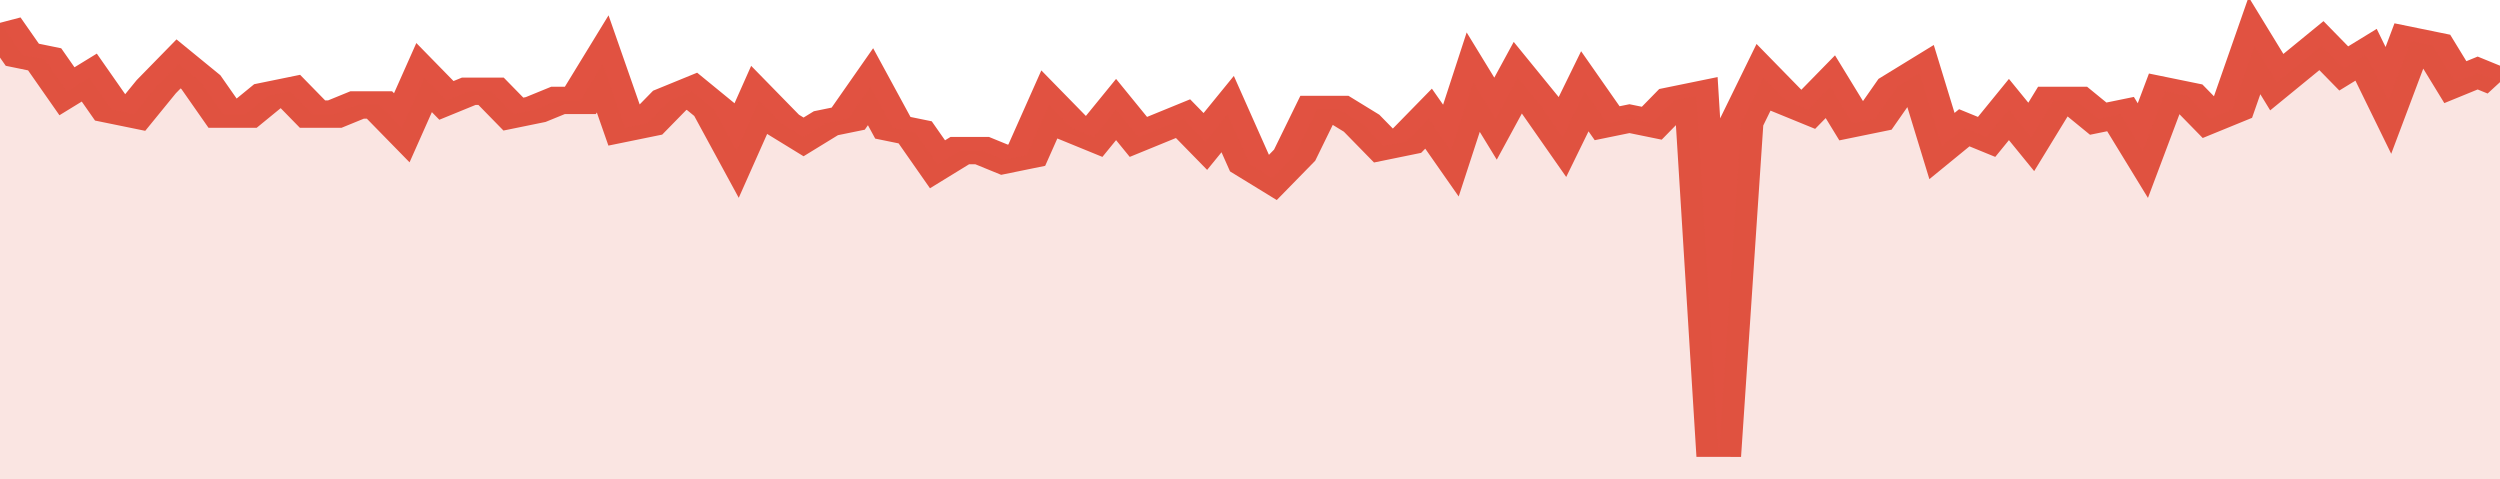
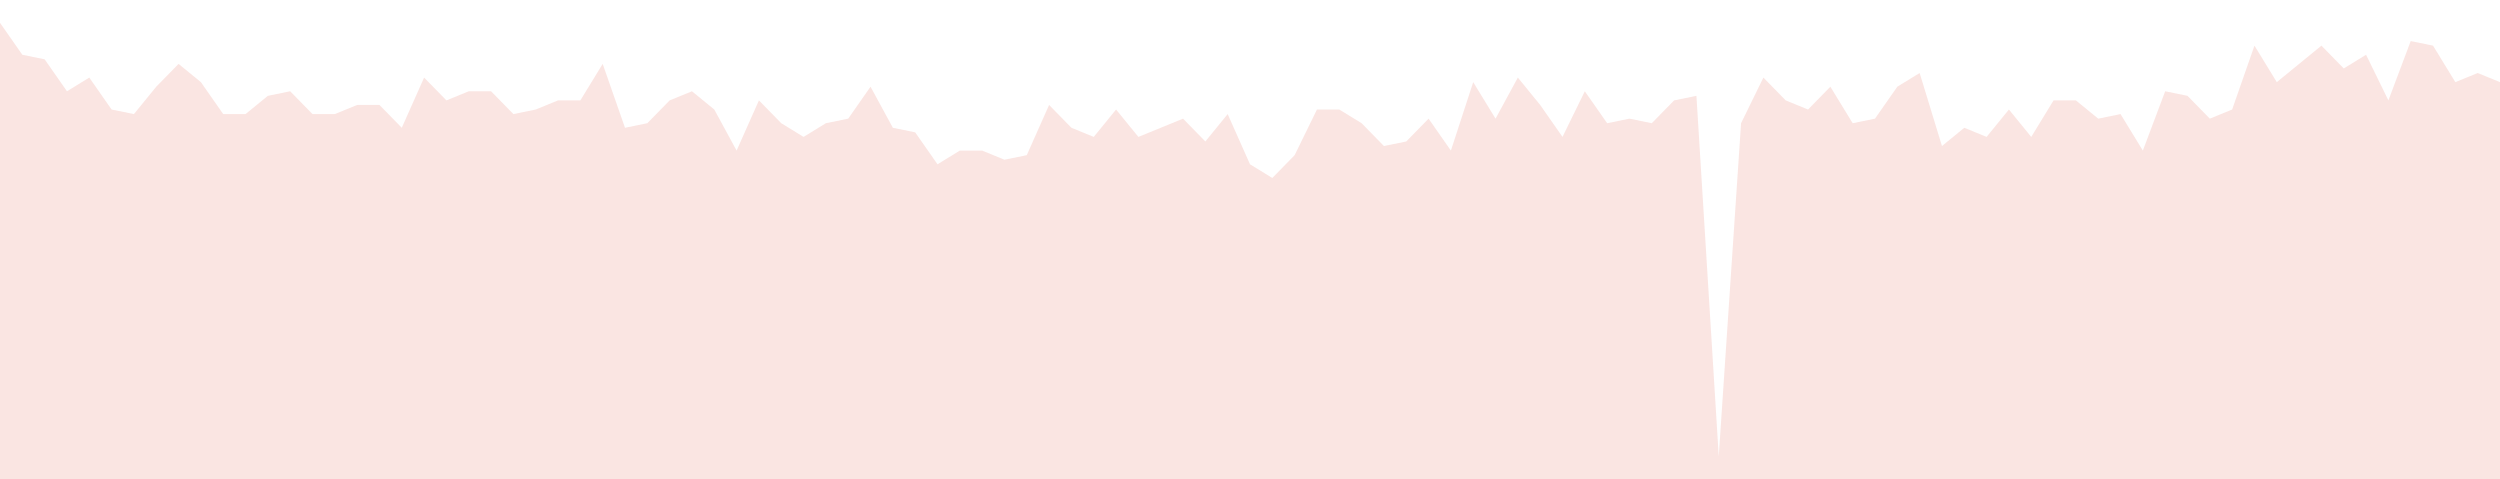
<svg xmlns="http://www.w3.org/2000/svg" viewBox="0 0 336 105" width="120" height="23" preserveAspectRatio="none">
-   <polyline fill="none" stroke="#E15241" stroke-width="6" points="0, 5 3, 12 6, 13 9, 20 12, 17 15, 24 18, 25 21, 19 24, 14 27, 18 30, 25 33, 25 36, 21 39, 20 42, 25 45, 25 48, 23 51, 23 54, 28 57, 17 60, 22 63, 20 66, 20 69, 25 72, 24 75, 22 78, 22 81, 14 84, 28 87, 27 90, 22 93, 20 96, 24 99, 33 102, 22 105, 27 108, 30 111, 27 114, 26 117, 19 120, 28 123, 29 126, 36 129, 33 132, 33 135, 35 138, 34 141, 23 144, 28 147, 30 150, 24 153, 30 156, 28 159, 26 162, 31 165, 25 168, 36 171, 39 174, 34 177, 24 180, 24 183, 27 186, 32 189, 31 192, 26 195, 33 198, 18 201, 26 204, 17 207, 23 210, 30 213, 20 216, 27 219, 26 222, 27 225, 22 228, 21 231, 100 234, 27 237, 17 240, 22 243, 24 246, 19 249, 27 252, 26 255, 19 258, 16 261, 32 264, 28 267, 30 270, 24 273, 30 276, 22 279, 22 282, 26 285, 25 288, 33 291, 20 294, 21 297, 26 300, 24 303, 10 306, 18 309, 14 312, 10 315, 15 318, 12 321, 22 324, 9 327, 10 330, 18 333, 16 336, 18 336, 18 "> </polyline>
  <polygon fill="#E15241" opacity="0.15" points="0, 105 0, 5 3, 12 6, 13 9, 20 12, 17 15, 24 18, 25 21, 19 24, 14 27, 18 30, 25 33, 25 36, 21 39, 20 42, 25 45, 25 48, 23 51, 23 54, 28 57, 17 60, 22 63, 20 66, 20 69, 25 72, 24 75, 22 78, 22 81, 14 84, 28 87, 27 90, 22 93, 20 96, 24 99, 33 102, 22 105, 27 108, 30 111, 27 114, 26 117, 19 120, 28 123, 29 126, 36 129, 33 132, 33 135, 35 138, 34 141, 23 144, 28 147, 30 150, 24 153, 30 156, 28 159, 26 162, 31 165, 25 168, 36 171, 39 174, 34 177, 24 180, 24 183, 27 186, 32 189, 31 192, 26 195, 33 198, 18 201, 26 204, 17 207, 23 210, 30 213, 20 216, 27 219, 26 222, 27 225, 22 228, 21 231, 100 234, 27 237, 17 240, 22 243, 24 246, 19 249, 27 252, 26 255, 19 258, 16 261, 32 264, 28 267, 30 270, 24 273, 30 276, 22 279, 22 282, 26 285, 25 288, 33 291, 20 294, 21 297, 26 300, 24 303, 10 306, 18 309, 14 312, 10 315, 15 318, 12 321, 22 324, 9 327, 10 330, 18 333, 16 336, 18 336, 105 " />
</svg>